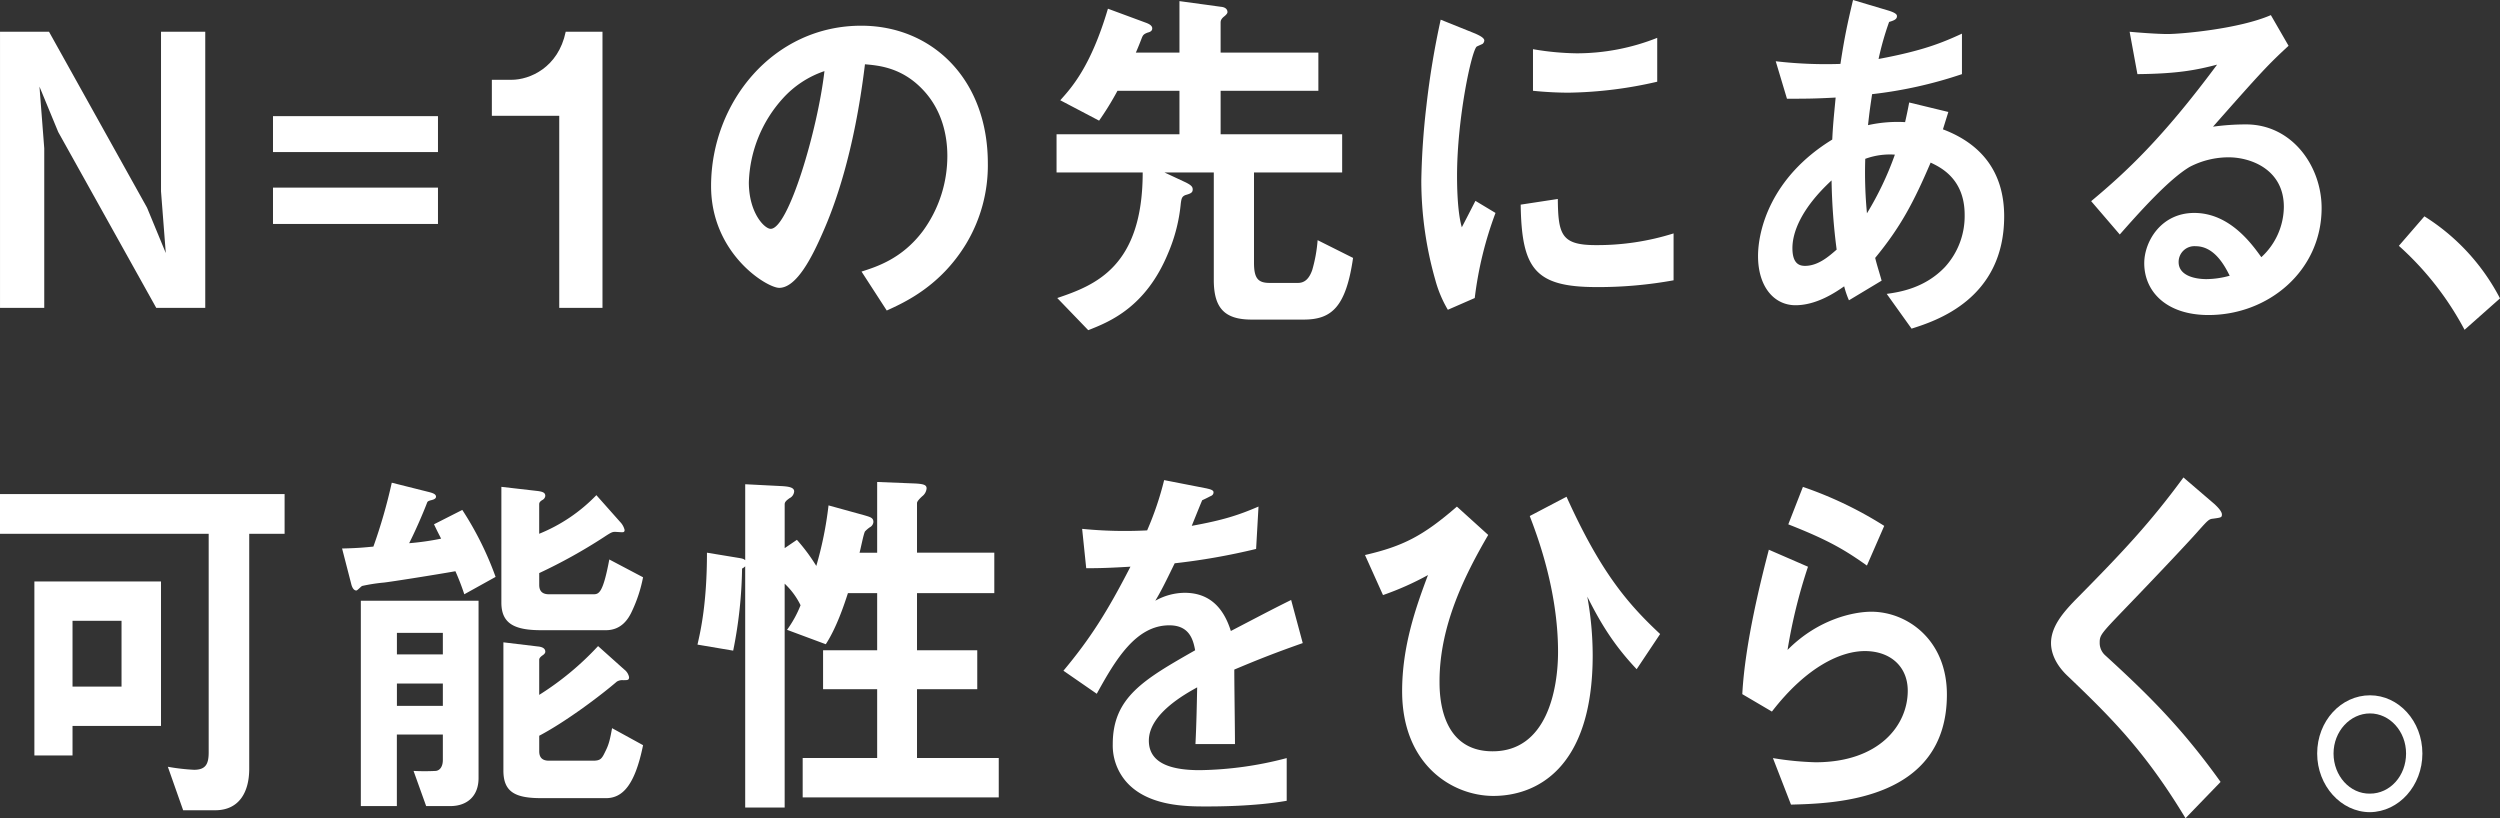
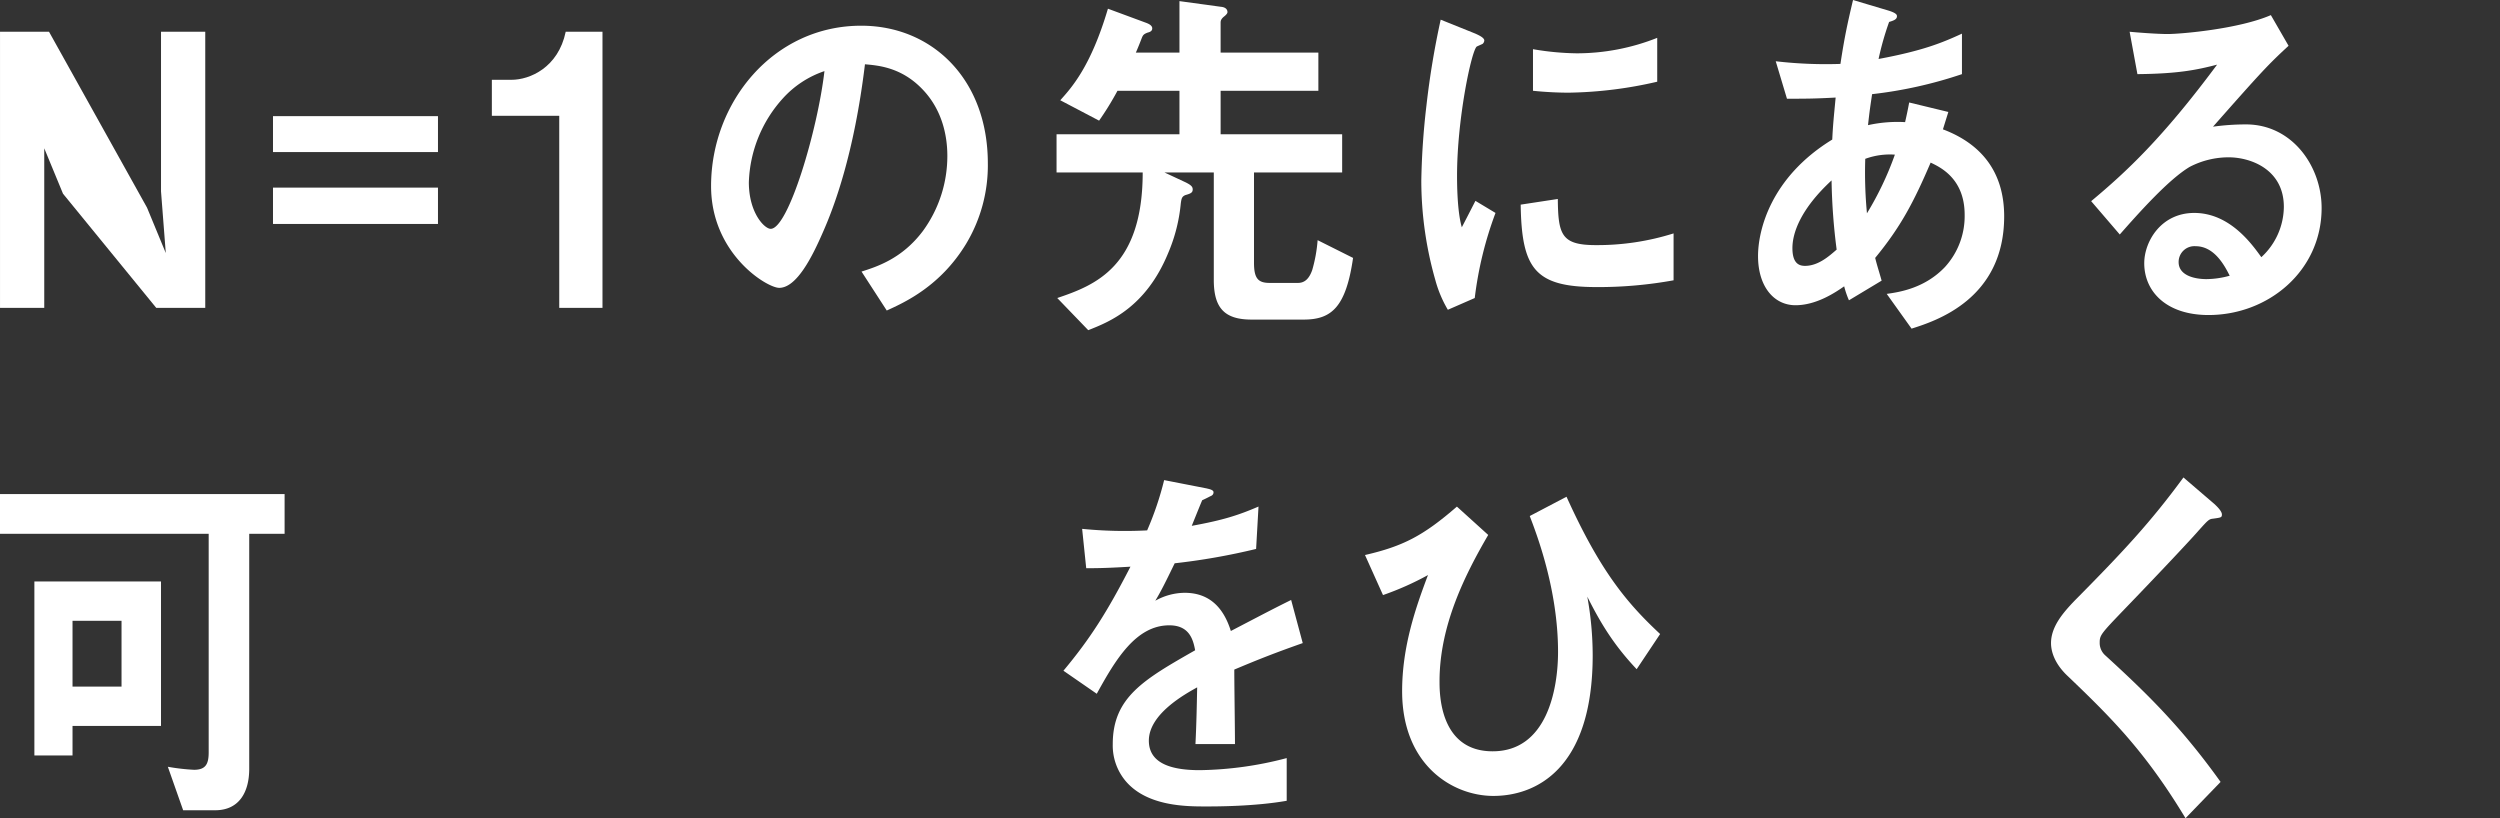
<svg xmlns="http://www.w3.org/2000/svg" id="txt_intro01" width="730.263" height="239" viewBox="0 0 730.263 239">
  <rect x="0" y="0" width="730.263" height="239" fill="#333333" stroke="none" />
  <defs>
    <clipPath id="clip-path">
      <rect id="長方形_1685" data-name="長方形 1685" width="730.263" height="239" fill="none" />
    </clipPath>
  </defs>
-   <path id="パス_3135" data-name="パス 3135" d="M47.03.6V47.226l1.393,18.013L42.944,51.977,14.315.6H0V81.256H12.922V34.645L11.529,16.631l5.478,13.262L45.637,81.256H59.952V.6Z" transform="translate(0.004 8.676)" fill="#fff" />
+   <path id="パス_3135" data-name="パス 3135" d="M47.03.6V47.226l1.393,18.013L42.944,51.977,14.315.6H0V81.256H12.922V34.645l5.478,13.262L45.637,81.256H59.952V.6Z" transform="translate(0.004 8.676)" fill="#fff" />
  <path id="パス_3136" data-name="パス 3136" d="M5.153,2.192h48.19V12.684H5.153Zm0,20.876h48.19V33.684H5.153Z" transform="translate(74.591 31.734)" fill="#fff" />
  <g id="グループ_1876" data-name="グループ 1876" clip-path="url(#clip-path)">
    <path id="パス_3137" data-name="パス 3137" d="M28.969,81.256V25.143H9.284V14.635h5.757c5.277,0,13.634-3.528,15.816-14.036H41.6V81.256Z" transform="translate(134.389 8.675)" fill="#fff" />
    <path id="パス_3138" data-name="パス 3138" d="M87.9,64.228C80.445,76.5,70.108,81.251,64.738,83.68L57.372,72.306c4.488-1.439,11.839-3.76,17.9-11.823a37.116,37.116,0,0,0,7.165-21.99c0-6.066-1.594-13.479-7.165-19.329-6.268-6.639-13.231-7.072-16.9-7.413C55.19,38.059,49.325,53.519,46.044,60.916c-2.987,6.856-7.567,16.141-12.721,16.141-3.59,0-19.9-9.951-19.9-29.728,0-24.513,18.2-46.844,43.857-46.844,20.69,0,36.986,15.584,36.986,40.22A44.479,44.479,0,0,1,87.9,64.228M34.406,21.7A38.261,38.261,0,0,0,24.456,46.23c0,8.945,4.581,13.587,6.376,13.587,5.169,0,13.711-28.83,15.707-46.07A28.729,28.729,0,0,0,34.406,21.7" transform="translate(194.287 7.025)" fill="#fff" />
    <path id="パス_3139" data-name="パス 3139" d="M92.135,93.043H76.923c-7.861,0-11.049-3.312-11.049-11.591V50.068H51.466l5.664,2.646c2.2,1.006,2.584,1.548,2.584,2.321,0,.99-.7,1.223-2.182,1.656-.99.449-1.1.99-1.3,2.43a48.16,48.16,0,0,1-3.683,14.485C46,89.515,35.356,93.708,29.2,96.138l-9.053-9.393C31.271,83,45.106,77.583,45.106,50.068H19.943V38.91h35.9V26.205H37.74a86.155,86.155,0,0,1-5.37,8.728L21.026,28.975c3.389-3.76,8.96-9.951,13.928-26.741L46.3,6.428c.5.217,1.594.665,1.594,1.548,0,.557-.31.99-1.3,1.223-1.192.433-1.393.774-1.687,1.424-.588,1.548-1.393,3.544-1.8,4.426H55.846V.021L67.978,1.677c1.192.108,1.888.665,1.888,1.548,0,.217-.093.557-.9,1.223-.99.774-1.1,1.315-1.1,1.873v8.728H96.422V26.205H67.87V38.91h35.5V50.068H77.619v26.4c0,4.534,1.192,5.865,4.565,5.865h8.264c1.981,0,3.281-1.223,4.178-3.76a42.694,42.694,0,0,0,1.578-8.728l10.353,5.184c-2.089,14.485-6.36,18.013-14.423,18.013" transform="translate(288.681 0.309)" fill="#fff" />
    <path id="パス_3140" data-name="パス 3140" d="M42.443,81.678l-7.861,3.436a34.995,34.995,0,0,1-3.668-8.728,106.053,106.053,0,0,1-4.085-29.063,216.76,216.76,0,0,1,1.486-21.758A243.626,243.626,0,0,1,32.492.371L42.644,4.456c.7.34,2.584,1.114,2.584,2a1.413,1.413,0,0,1-.5.99c-.2.108-1.5.665-1.687.774-1.5.99-5.772,21-5.772,37.682,0,1.873,0,10.384,1.393,15.119,1.192-2.306,1.78-3.42,3.977-7.722l5.865,3.528a106.871,106.871,0,0,0-6.066,24.853m35.593-3.2c-18.091,0-21.882-5.4-22.176-24.08l10.848-1.656c.093,10.492,1.083,13.479,11.127,13.479a74.021,74.021,0,0,0,22.687-3.42v13.7a123.1,123.1,0,0,1-22.486,1.981M70.081,21.7a105.534,105.534,0,0,1-10.631-.557V8.991A80.084,80.084,0,0,0,72.171,10.2,63.673,63.673,0,0,0,95.739,5.679V18.493a121.253,121.253,0,0,1-25.658,3.2" transform="translate(388.343 5.375)" fill="#fff" />
    <path id="パス_3141" data-name="パス 3141" d="M78.031,95.993,70.773,85.841c4.07-.557,11.235-1.78,17.007-7.846a22.037,22.037,0,0,0,5.757-15.259c0-10.6-7.15-13.912-9.935-15.243C78.635,59.1,74.843,66.281,67.4,75.334c.681,2.662.882,3.1,1.888,6.639L59.74,87.714a25.557,25.557,0,0,1-1.393-4.085c-2.677,1.873-8.155,5.525-14.222,5.525-6.267,0-10.941-5.416-10.941-14.361,0-7.521,3.683-23,21.681-34.03.2-4.318.5-7.072.99-12.272-6.252.34-8.852.34-14.222.34L38.353,17.889a126.63,126.63,0,0,0,18.9.774C58.44,10.817,59.337,6.732,60.931,0L71.269,3.08c2.492.774,2.492,1.331,2.492,1.671,0,.99-1.192,1.315-2.29,1.656a85.068,85.068,0,0,0-3.08,10.817c13.015-2.43,18.6-4.751,24.358-7.4V21.65A126.054,126.054,0,0,1,66.5,27.5c-.6,4.085-.7,4.643-1.192,9.053a39.722,39.722,0,0,1,10.833-.882c.5-2.2.8-3.637,1.192-5.741L88.771,32.7l-1.579,5.076c11.127,4.194,17.889,12.365,17.889,25.41,0,24.312-20.18,30.61-27.051,32.808m-23.368-43.3c-8.945,8.279-11.436,15.243-11.436,19.777s2,5.184,3.683,5.184c3.884,0,7.057-2.863,9.239-4.751a176.087,176.087,0,0,1-1.486-20.211m9.842-6.3A125.106,125.106,0,0,0,65,62.3a91.464,91.464,0,0,0,8.155-17.131,20.844,20.844,0,0,0-8.651,1.223" transform="translate(480.348 0.005)" fill="#fff" />
    <path id="パス_3142" data-name="パス 3142" d="M73.765,87.891c-12.427,0-18.787-6.948-18.787-15.135,0-6.3,4.875-14.686,14.609-14.686,10.353,0,16.806,9.053,19.592,12.922a20.165,20.165,0,0,0,6.577-14.7c0-10.926-9.657-14.469-16.125-14.469A24.677,24.677,0,0,0,68.3,44.591C62.128,48.227,53.384,58.07,47.829,64.368l-8.357-9.734c10.337-8.62,20.876-18.447,36.785-39.88C70.3,16.3,64.821,17.416,52.982,17.524L50.707,5.144c2.383.232,8.047.665,11.127.665,3.776,0,20.69-1.439,30.13-5.525l5.169,8.96c-5.958,5.509-7.645,7.289-22.068,23.631a70.666,70.666,0,0,1,9.641-.665c13.525,0,22.083,12.272,22.083,24.42,0,18.338-15.522,31.26-33.024,31.26m-3.776-20.1a4.608,4.608,0,0,0-4.968,4.643c0,3.869,4.565,4.968,8.155,4.968a25.924,25.924,0,0,0,6.763-.99c-1.3-2.538-4.287-8.62-9.951-8.62" transform="translate(571.368 4.13)" fill="#fff" />
-     <path id="パス_3143" data-name="パス 3143" d="M52.739,4.083A61.965,61.965,0,0,1,74.822,28.054L64.469,37.231A88.57,88.57,0,0,0,45.28,12.7Z" transform="translate(655.441 59.107)" fill="#fff" />
    <path id="パス_3144" data-name="パス 3144" d="M72.8,20.932v68.6c0,7.072-3.1,12.148-9.951,12.148H53.5L49.026,88.977a60.693,60.693,0,0,0,7.645.882c3.389,0,4.287-1.656,4.287-5.076V20.932H0V9.326H83.133V20.932ZM21.186,77.046v8.62H10.043V34.845H47.029v42.2ZM35.5,46.343H21.186v19.22H35.5Z" transform="translate(0 135.001)" fill="#fff" />
-     <path id="パス_3145" data-name="パス 3145" d="M42.158,41.7a69.533,69.533,0,0,0-2.6-6.732c-5.556.99-18.88,3.1-20.876,3.312a50.445,50.445,0,0,0-6.36.99c-.294.108-1.393,1.331-1.687,1.331-.99,0-1.393-1.439-1.5-1.888L6.457,28.331c4.766-.108,6.67-.325,9.146-.557a154.806,154.806,0,0,0,5.37-18.663l10.539,2.646c1.393.34,2.383.665,2.383,1.439,0,.665-.9.882-1.284.99-1.006.232-1.192.449-1.284.665-1.3,3.42-3.59,8.62-5.277,11.931a76.364,76.364,0,0,0,9.332-1.331c-.48-.99-.882-1.656-2.074-4.194l8.264-4.194A94.113,94.113,0,0,1,51.3,36.626Zm-4.085,61.87H31.016L27.333,93.3a64.419,64.419,0,0,0,6.469,0c1.192-.108,2.089-1.223,2.089-3.2V82.681H22.458v20.892H11.935V43.59H46.321V95.4c0,5.293-3.374,8.171-8.248,8.171m-2.182-50.6H22.474v6.3H35.891Zm0,14.81H22.474v6.515H35.891ZM91.169,46.561c-1.083,2.43-3.172,5.633-7.645,5.633h-18.9c-7.753,0-11.637-1.873-11.637-8.063V10.318l10.647,1.223c1.594.217,2.182.557,2.182,1.439a1.556,1.556,0,0,1-.9,1.207c-.7.449-.882.774-.882,1.223v8.62a48.346,48.346,0,0,0,16.7-11.281L87.7,20.594a5.089,5.089,0,0,1,1.284,2.321c0,.665-.4.665-.8.665-.279,0-1.671-.108-1.981-.108-.789,0-1.1.108-3.281,1.548a154.728,154.728,0,0,1-18.88,10.492v3.436c0,2.089,1.192,2.755,2.863,2.755H79.748c1.687,0,2.878-.108,4.766-10.167l9.858,5.2a41.288,41.288,0,0,1-3.2,9.827m-7.645,54.69h-18.9c-7.567,0-11.049-1.764-11.049-8.063V55.738l10.059,1.207c1.1.108,2.182.449,2.182,1.548,0,.449-.5.882-.9,1.114-.7.542-.882.882-.882,1.207V71.09A85.2,85.2,0,0,0,81.234,56.837l7.66,6.856a3.717,3.717,0,0,1,1.393,2.2c0,.9-.4.9-1.7.9a3.059,3.059,0,0,0-1.888.433c-4.364,3.761-14.516,11.5-22.656,15.8v4.534c0,2.089,1.192,2.755,2.863,2.755H79.748c2.182,0,2.584-.557,3.575-2.646,1.083-2.1,1.393-3.544,2-6.856l9.053,4.968c-2.4,11.823-6.066,15.475-10.848,15.475" transform="translate(93.467 131.889)" fill="#fff" />
-     <path id="パス_3146" data-name="パス 3146" d="M43.9,101.237v-11.5H65.657v-20.1h-15.8V58.262h15.8V41.58H57.115c-1.176,3.637-3.374,10.167-6.469,14.918L39.334,52.289a32.425,32.425,0,0,0,3.946-7.181,21.541,21.541,0,0,0-4.643-6.3v65.4H27.108V33.734a3.39,3.39,0,0,1-.913.665A129.566,129.566,0,0,1,23.6,58.37l-10.43-1.764c.882-3.869,2.77-11.931,2.77-26.85L25.313,31.3c1.284.217,1.393.325,1.8.65V9.762l10.616.542c2.306.124,3.683.449,3.683,1.548a2.4,2.4,0,0,1-1.377,2c-.913.665-1.393,1.1-1.393,1.764V28.426L42.212,26a53.3,53.3,0,0,1,5.664,7.629,106.314,106.314,0,0,0,3.575-17.688l10.43,2.878c1.888.557,2.677.774,2.677,2a1.93,1.93,0,0,1-1.068,1.532,8.781,8.781,0,0,0-1.408,1.223c-.48.99-1.284,5.308-1.578,6.19h5.153V9.1l10.848.433c2.786.124,3.59.449,3.59,1.439a3.222,3.222,0,0,1-1.3,2.321c-.7.665-1.5,1.439-1.5,2V29.757H99.873V41.58H77.295V58.262h17.6V69.636h-17.6v20.1h23.878v11.5Z" transform="translate(190.567 131.686)" fill="#fff" />
    <path id="パス_3147" data-name="パス 3147" d="M69.981,64.4c0,4.318.2,18.013.2,21.774H58.637c.309-6.3.4-11.715.5-16.574-3.761,2.089-14.113,7.846-14.113,15.568,0,7.181,7.66,8.62,14.918,8.62a104.406,104.406,0,0,0,25.349-3.528v12.473c-9.44,1.656-20.474,1.656-23.662,1.656-5.571,0-17.1,0-23.368-7.4A16.158,16.158,0,0,1,34.48,86.175c0-13.711,9.161-18.9,24.064-27.407-.6-3.312-1.8-7.289-7.552-7.289-9.749,0-15.707,10.043-21.186,19.994l-9.734-6.732C27.919,55.349,32.887,47.5,39.649,34.349c-5.664.34-8.744.449-12.922.449L25.536,23.3a126.018,126.018,0,0,0,18.988.449A91.333,91.333,0,0,0,49.492,9.062l12.442,2.43c.294.108,1.981.325,1.981,1.1,0,.665-.4.99-.99,1.207-.2.124-2.182,1.114-2.29,1.114-.108.108-2.584,6.3-3.08,7.506,9.146-1.656,13.618-3.1,19.5-5.633l-.7,12.38a189.741,189.741,0,0,1-23.785,4.194C49.4,39.873,48.609,41.421,46.907,44.3a17.793,17.793,0,0,1,8.558-2.321c6.856,0,11.235,3.869,13.51,11.158,11.653-6.082,12.937-6.747,17.611-9.068l3.389,12.6c-7.861,2.77-12.643,4.643-19.994,7.738" transform="translate(290.562 131.18)" fill="#fff" />
    <path id="パス_3148" data-name="パス 3148" d="M61.761,20.534C55,32.14,47.539,46.935,47.539,63.292c0,3.528,0,20.443,15.506,20.443,15.924,0,19.112-18.23,19.112-29.063,0-18.338-6.376-34.7-8.264-39.663l10.74-5.633c9.749,21.542,17.5,30.935,27.345,40.1l-6.856,10.276c-6.871-7.289-10.647-13.7-14.423-21.2a95.733,95.733,0,0,1,1.578,17.116c0,33.365-16.7,41.1-29.016,41.1-11.839,0-26.648-8.945-26.648-30.61,0-13.03,3.962-24.4,7.552-33.906A85.236,85.236,0,0,1,31.027,38.1L25.765,26.4c11.034-2.553,16.914-5.525,26.85-14.144Z" transform="translate(372.956 135.725)" fill="#fff" />
-     <path id="パス_3149" data-name="パス 3149" d="M47.109,102,41.832,88.408a88.923,88.923,0,0,0,12.442,1.223c18.477,0,26.942-10.724,26.942-20.892,0-7.072-5.076-11.591-12.535-11.591-6.856,0-16.9,4.41-27.144,17.673l-8.651-5.091c.789-15.027,5.571-33.8,7.753-42.186l11.436,4.968a154.732,154.732,0,0,0-5.973,24.3c8.96-9.053,19.39-11.158,24.466-11.158,10.446,0,22.083,8.171,22.083,24.188C92.653,101,59.427,101.67,47.109,102M69.285,32.171c-6.376-4.519-11.142-7.4-22.965-12.04L50.591,9.19A112.13,112.13,0,0,1,74.345,20.58Z" transform="translate(476.049 133.033)" fill="#fff" />
    <path id="パス_3150" data-name="パス 3150" d="M86.053,21.052c-1.192.108-1.486.449-4.085,3.312-2.074,2.43-11.73,12.705-21.975,23.321-6.562,6.84-7.057,7.4-7.057,9.486a4.877,4.877,0,0,0,1.687,3.869C67.452,72.755,77.093,82.365,88.25,97.948l-10.245,10.6C66.26,89.112,56.511,79.378,43.7,67.122c-4.287-3.977-4.983-7.738-4.983-9.718,0-4.859,3.59-8.945,6.871-12.38C59.714,30.77,67.854,22.042,77.4,9.012l9.146,7.846c.2.217,2.089,1.873,2.089,2.971,0,.9-.294.9-2.584,1.223" transform="translate(560.396 130.456)" fill="#fff" />
-     <path id="パス_3151" data-name="パス 3151" d="M74.472,30.131c0,9.394-6.856,17.023-15.305,17.131-8.45,0-15.429-7.738-15.429-17.131,0-9.5,6.979-17.007,15.429-17.007,8.357,0,15.305,7.506,15.305,17.007m-25.952,0c0,6.515,4.782,11.823,10.647,11.715,5.865,0,10.539-5.2,10.539-11.715S64.924,18.417,59.167,18.417c-5.772,0-10.647,5.2-10.647,11.715" transform="translate(633.12 189.978)" fill="#fff" />
  </g>
</svg>